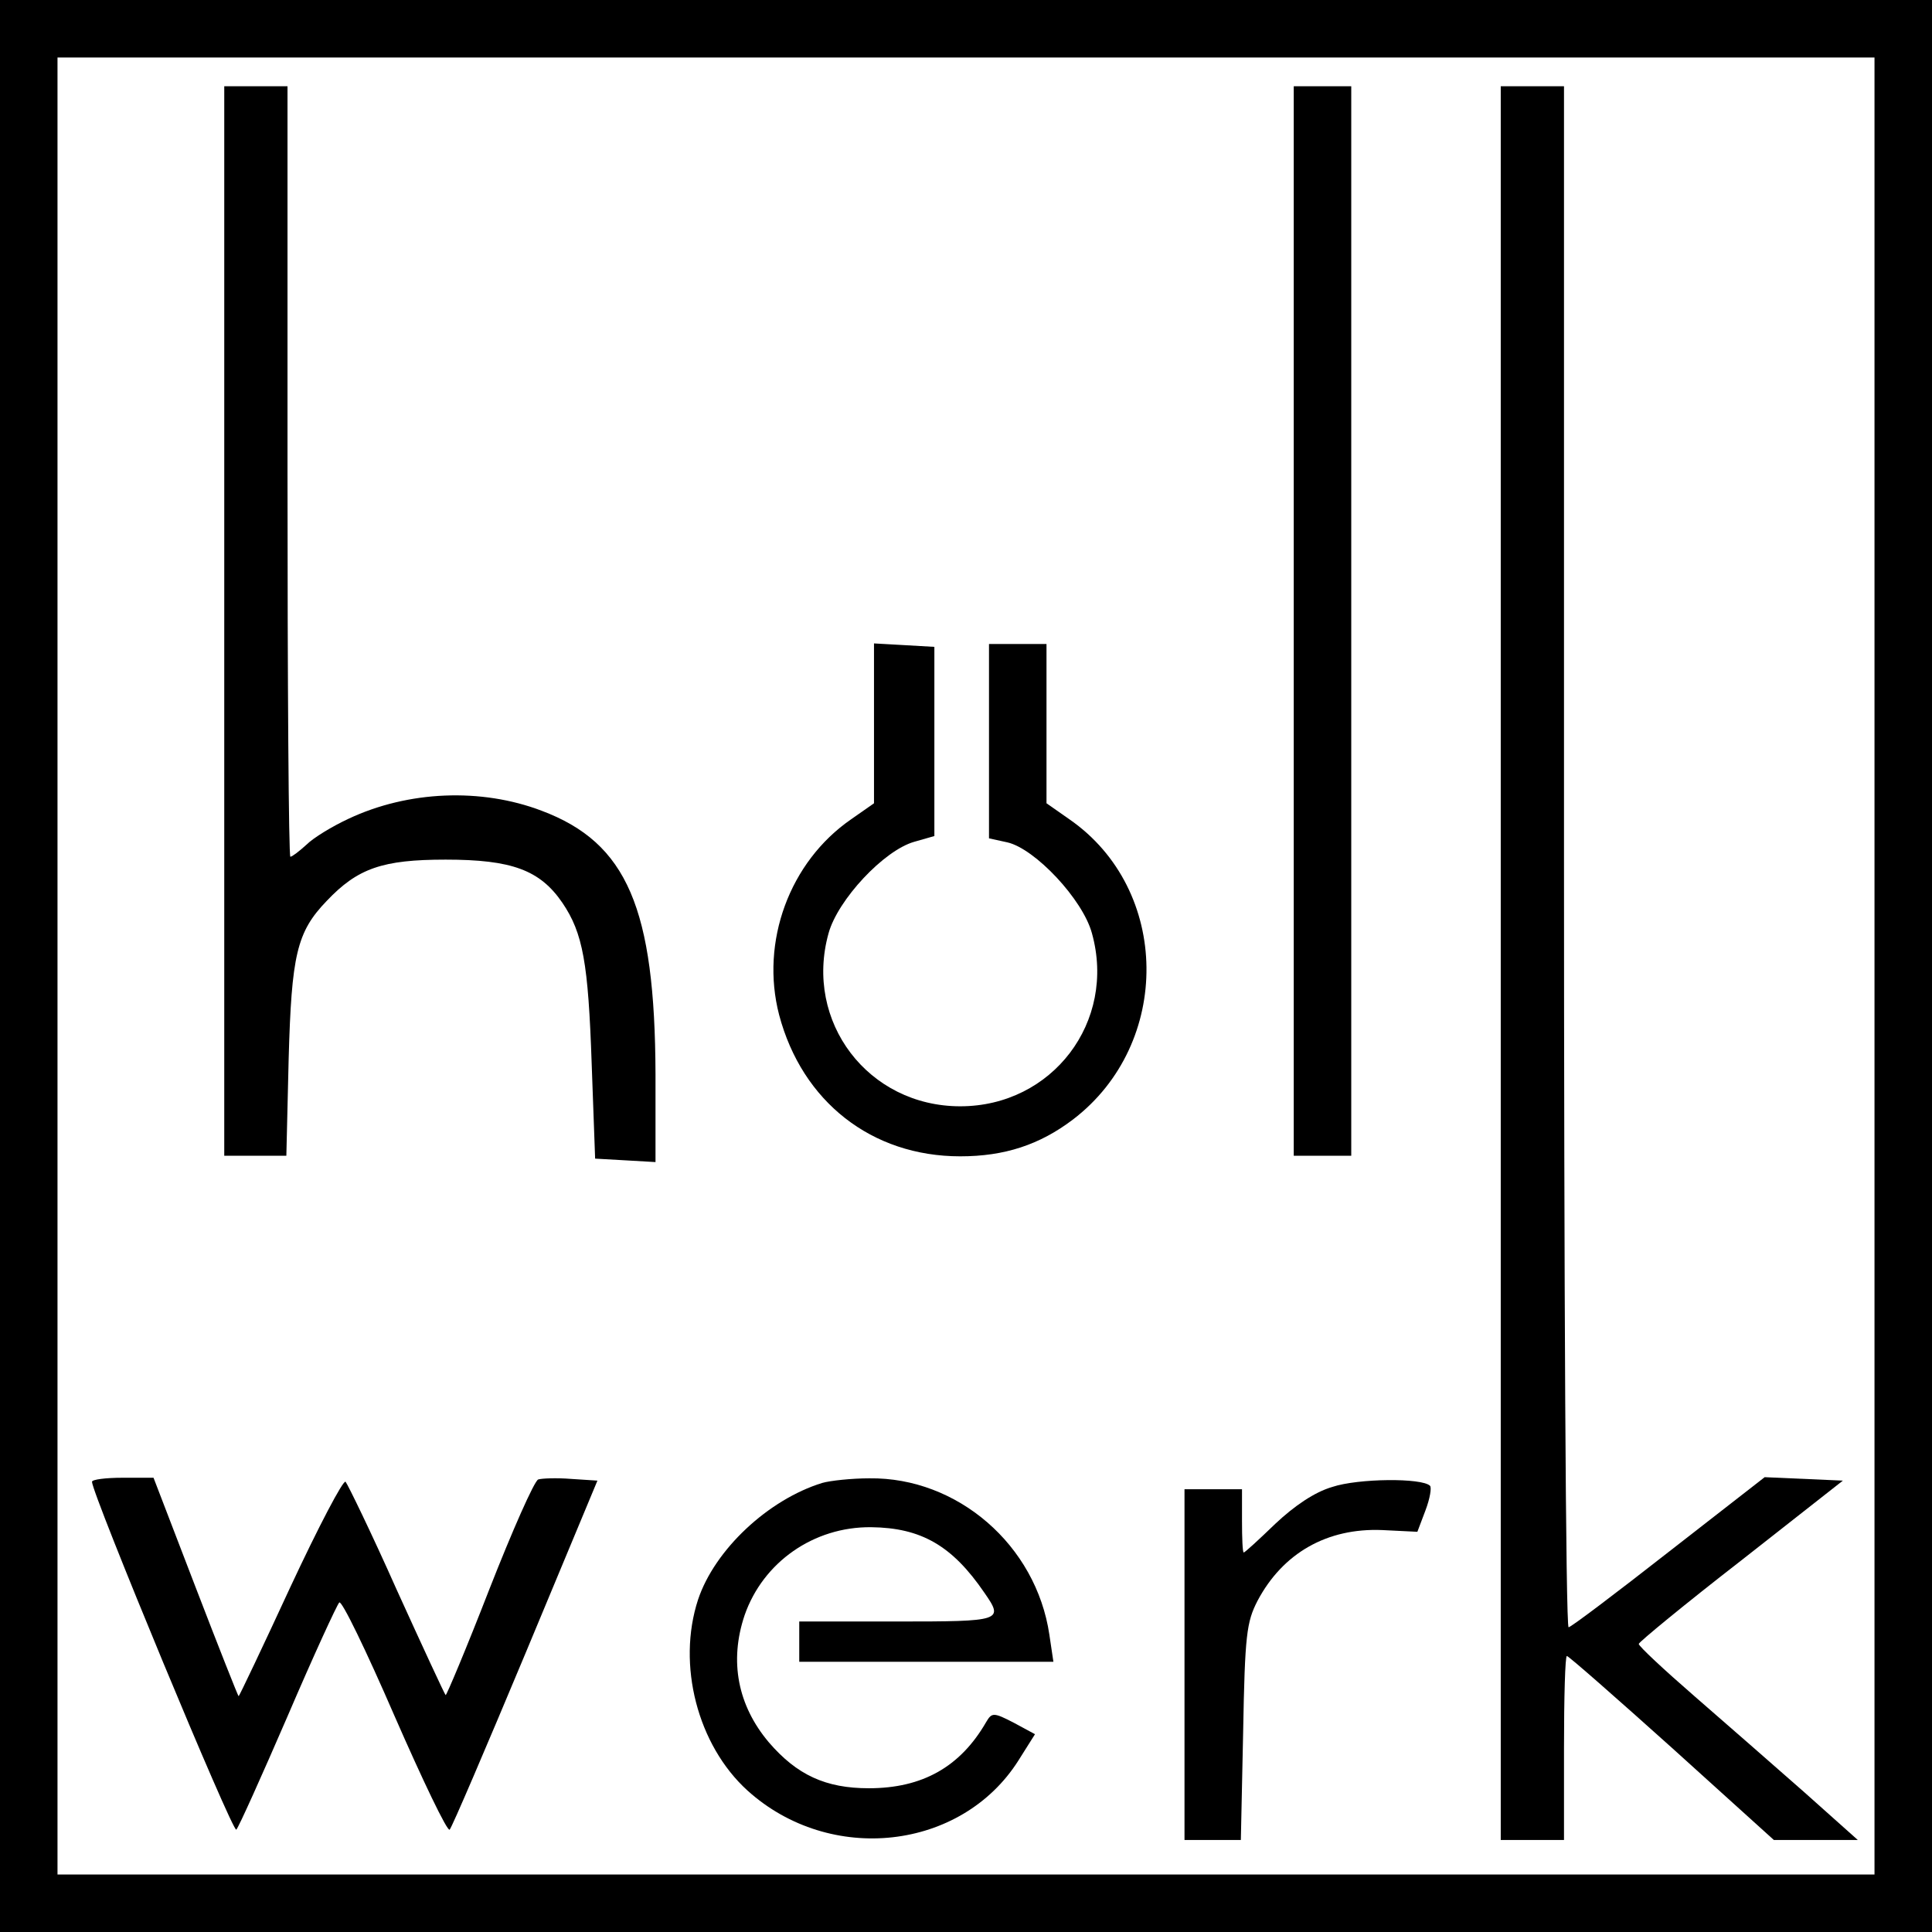
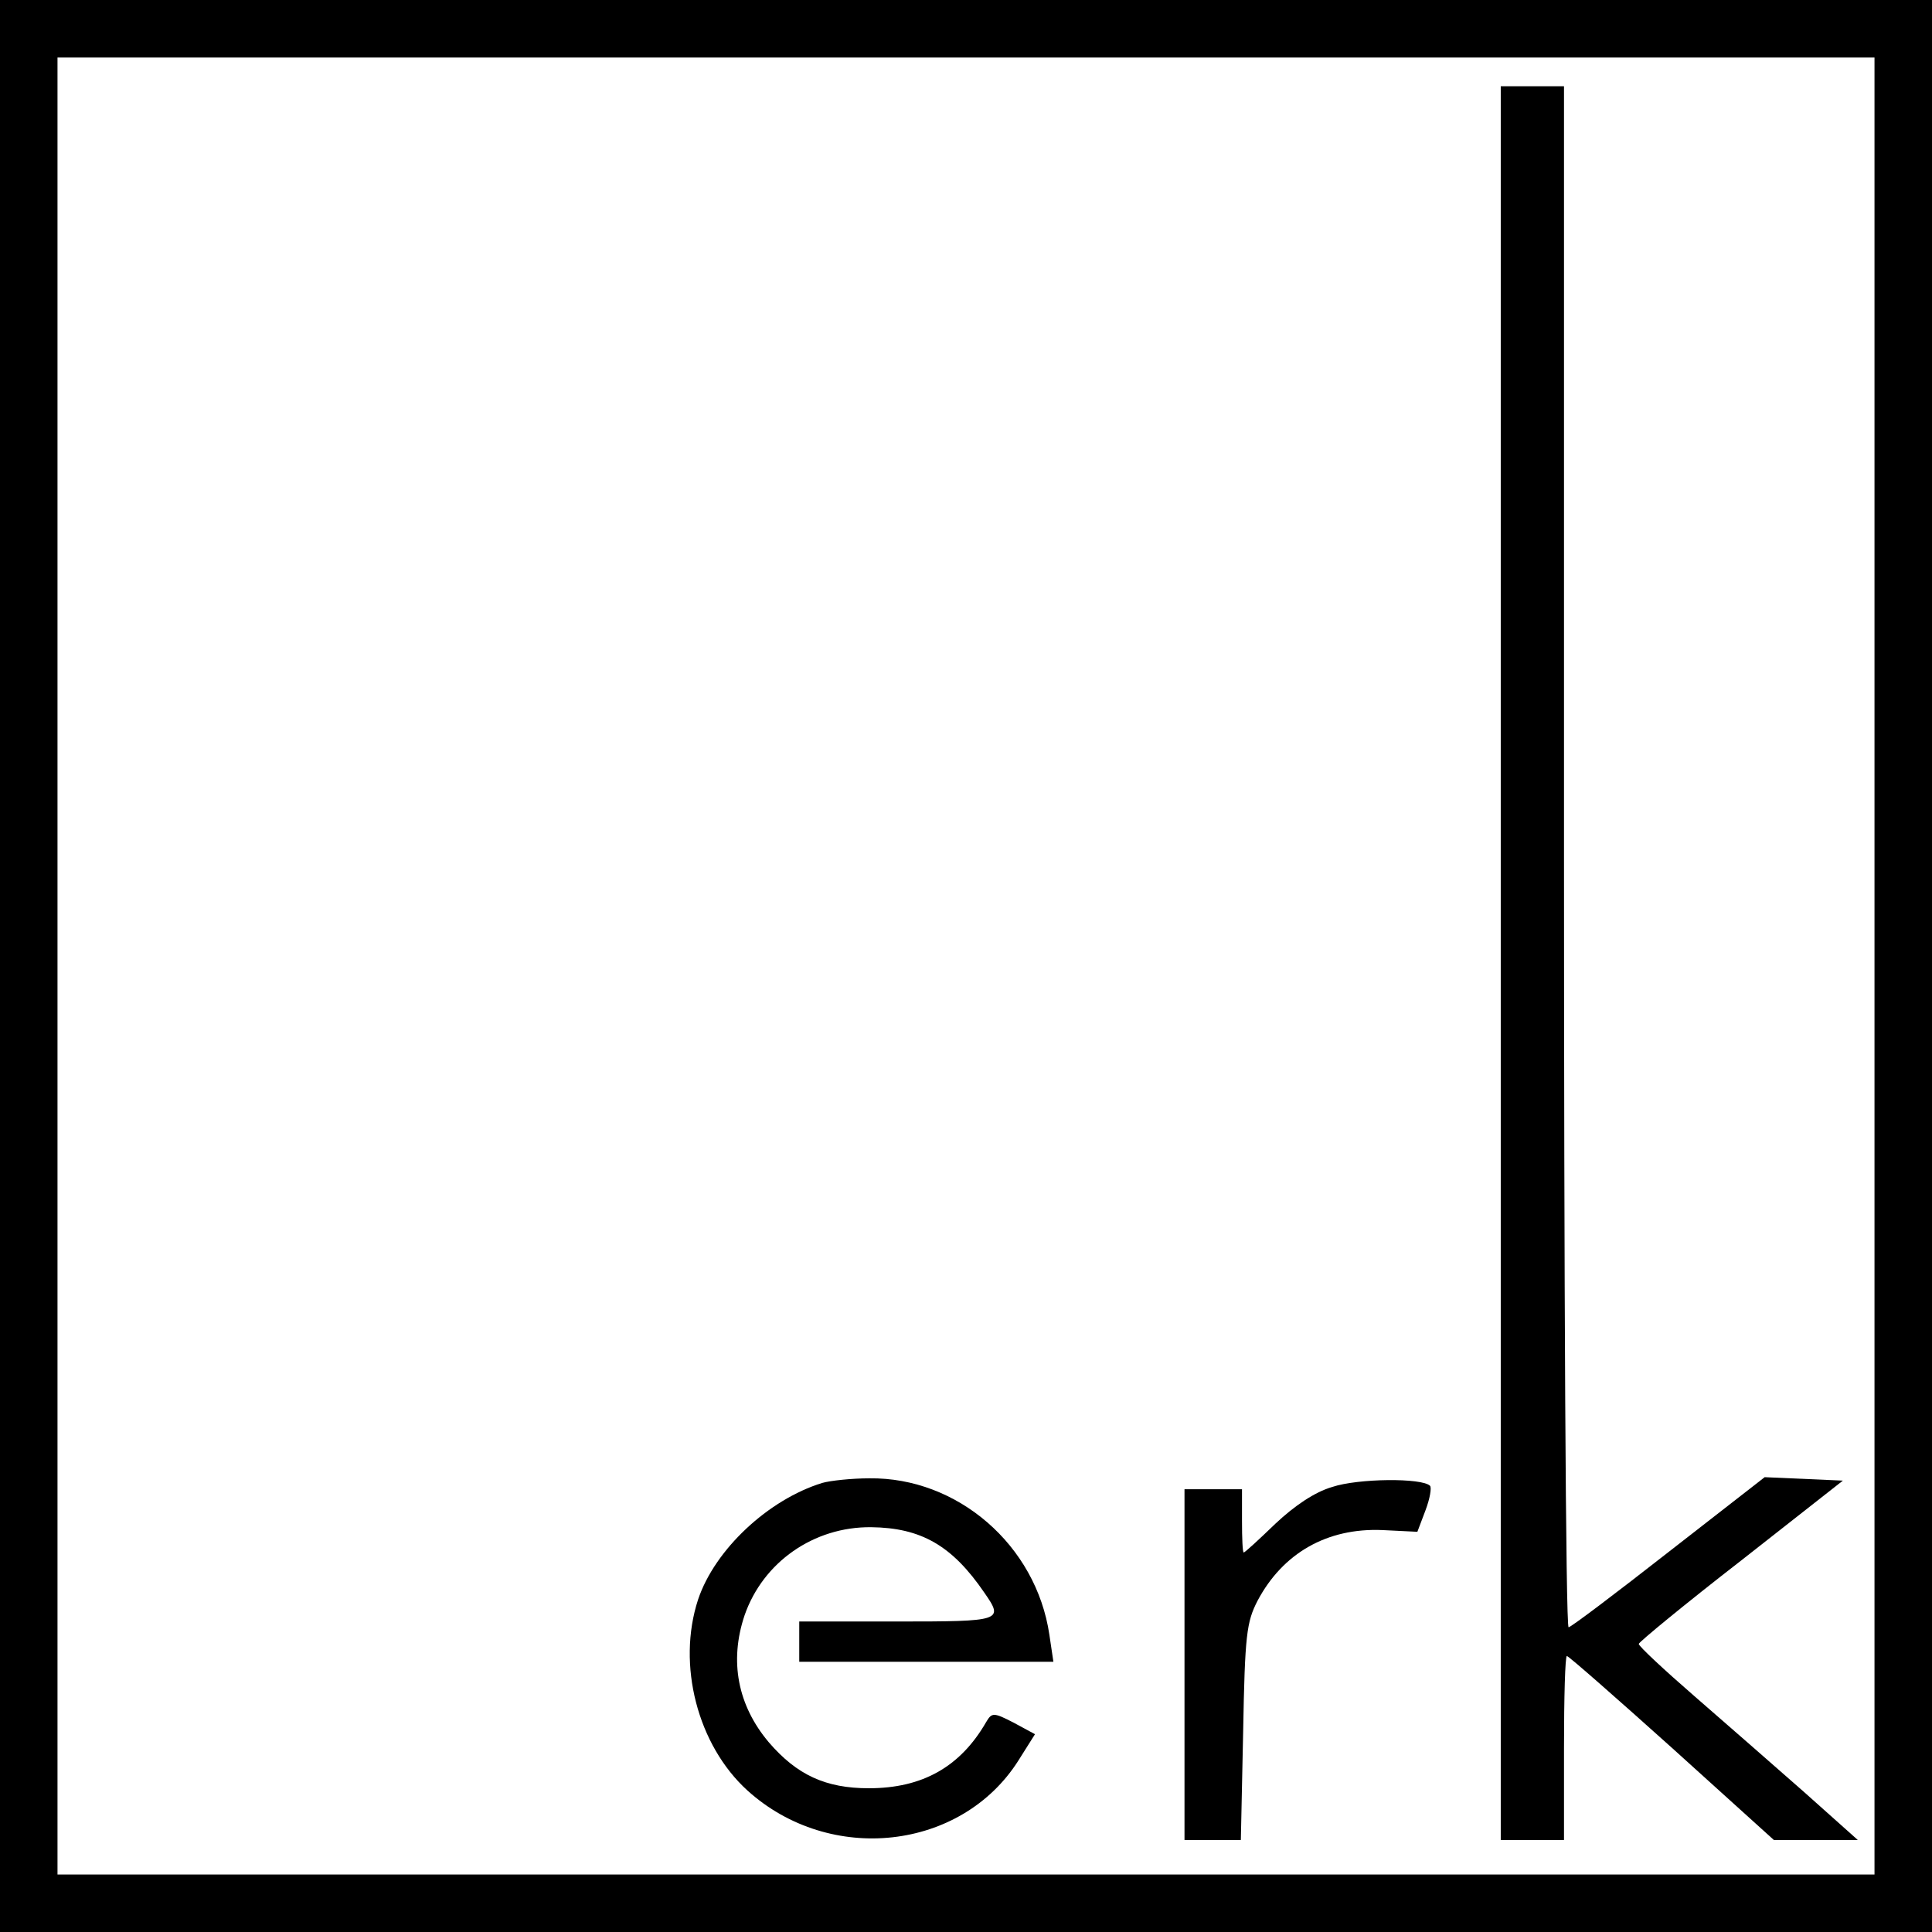
<svg xmlns="http://www.w3.org/2000/svg" version="1.0" width="336pt" height="336pt" viewBox="0 0 336 336" preserveAspectRatio="xMidYMid meet">
  <g transform="translate(0,336) scale(0.1,-0.1)" fill="#000000" stroke="none">
    <path d="M0 1680 l0 -1680 1680 0 1680 0 0 1680 0 1680 -1680 0 -1680 0 0 -1680z m3260 0 l0 -1580 -1580 0 -1580 0 0 1580 0 1580 1580 0 1580 0 0 -1580z" />
-     <path d="M390 2280 l0 -930 54 0 54 0 4 168 c5 181 14 221 66 275 54 57 97 72 207 72 115 0 164 -18 203 -75 36 -53 45 -105 51 -280 l6 -165 53 -3 52 -3 0 153 c-1 288 -49 402 -198 458 -105 40 -232 35 -336 -14 -28 -13 -61 -33 -73 -45 -12 -11 -25 -21 -28 -21 -3 0 -5 302 -5 670 l0 670 -55 0 -55 0 0 -930z" />
-     <path d="M2250 2280 l0 -930 50 0 50 0 0 930 0 930 -50 0 -50 0 0 -930z" />
    <path d="M2610 1685 l0 -1525 55 0 55 0 0 160 c0 88 2 160 5 160 3 0 85 -72 183 -160 l177 -160 73 0 73 0 -93 83 c-51 45 -137 120 -191 167 -53 46 -97 87 -97 91 0 3 80 69 178 145 l177 139 -68 3 -68 3 -167 -130 c-92 -72 -170 -131 -174 -131 -5 0 -8 603 -8 1340 l0 1340 -55 0 -55 0 0 -1525z" />
-     <path d="M1520 2102 l0 -139 -40 -28 c-107 -74 -158 -213 -125 -340 40 -151 161 -246 315 -246 77 0 138 20 196 64 173 132 170 400 -6 522 l-40 28 0 138 0 139 -50 0 -50 0 0 -169 0 -169 32 -7 c48 -11 131 -99 147 -158 43 -154 -69 -301 -229 -301 -160 0 -272 147 -229 301 16 58 96 144 149 159 l35 10 0 164 0 165 -52 3 -53 3 0 -139z" />
-     <path d="M160 783 c0 -21 245 -612 251 -605 4 4 44 93 89 197 45 105 86 194 90 198 4 5 47 -84 96 -197 49 -112 92 -202 96 -198 4 4 63 142 132 307 l125 300 -46 3 c-25 2 -51 1 -57 -1 -7 -3 -45 -89 -85 -191 -40 -103 -75 -186 -76 -184 -2 2 -40 84 -85 183 -44 99 -85 183 -89 188 -4 4 -47 -78 -96 -183 -48 -104 -89 -190 -90 -190 -1 0 -35 86 -75 190 l-73 190 -54 0 c-29 0 -53 -3 -53 -7z" />
    <path d="M1430 781 c-94 -29 -187 -116 -216 -203 -37 -113 -1 -253 86 -332 144 -130 372 -104 471 52 l29 46 -37 20 c-35 18 -38 18 -48 1 -45 -78 -111 -115 -204 -115 -75 0 -125 23 -174 80 -54 64 -69 141 -42 221 32 92 120 154 220 153 87 -1 141 -32 197 -114 34 -49 31 -50 -152 -50 l-170 0 0 -35 0 -35 221 0 221 0 -7 47 c-23 156 -160 274 -313 272 -31 0 -68 -4 -82 -8z" />
    <path d="M2317 774 c-31 -9 -66 -33 -99 -64 -29 -28 -53 -50 -55 -50 -2 0 -3 25 -3 55 l0 55 -50 0 -50 0 0 -305 0 -305 49 0 49 0 4 188 c3 169 6 191 25 228 44 83 121 127 217 123 l61 -3 14 37 c8 21 11 40 8 43 -14 14 -125 13 -170 -2z" />
  </g>
</svg>